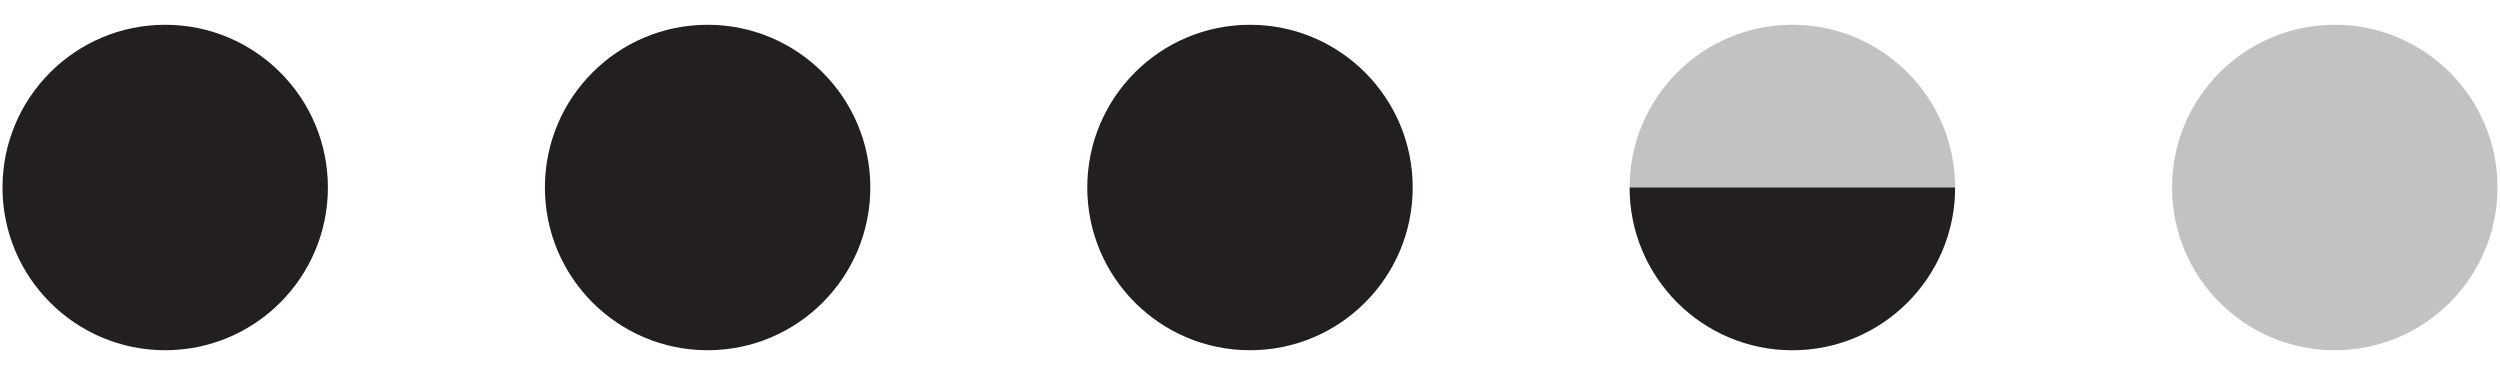
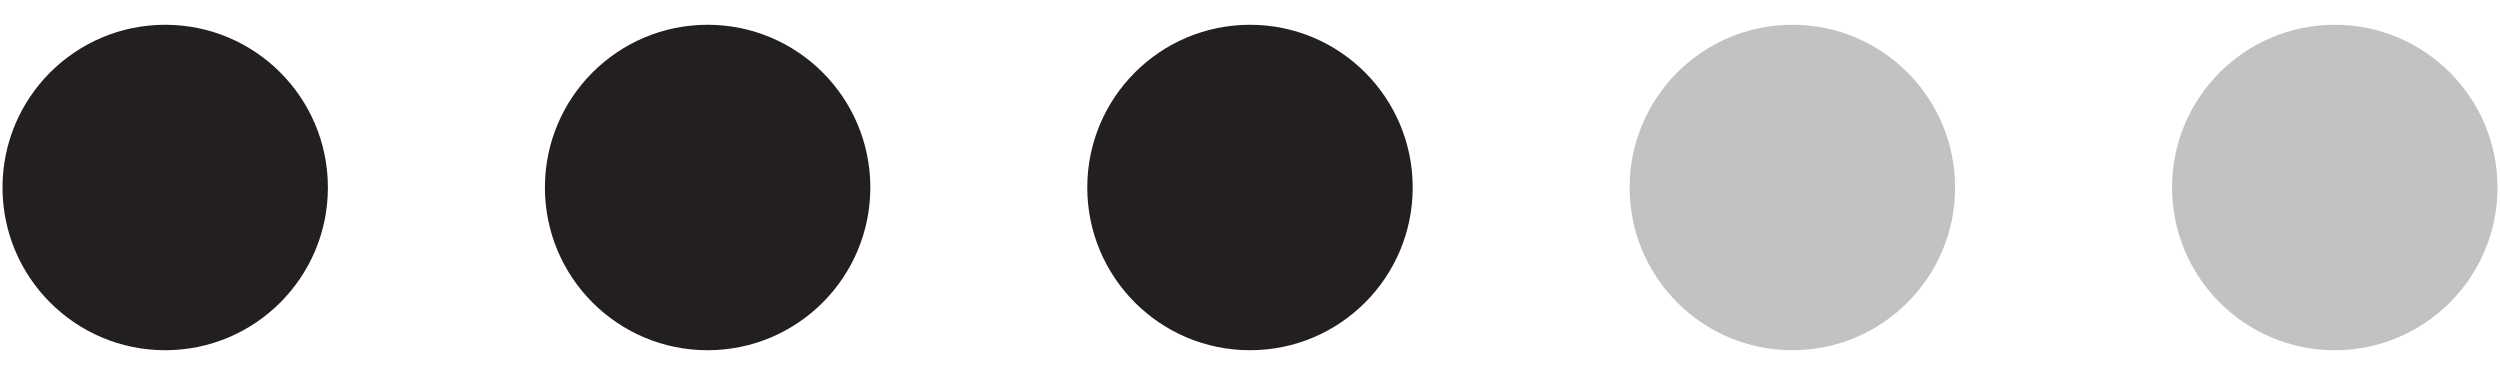
<svg xmlns="http://www.w3.org/2000/svg" xmlns:xlink="http://www.w3.org/1999/xlink" version="1.1" id="Layer_1" x="0px" y="0px" width="100px" height="15px" viewBox="0 0 100 15" enable-background="new 0 0 100 15" xml:space="preserve">
  <path fill="#231F20" d="M13.116,7.5c0,3.595-2.913,6.509-6.509,6.509C3.014,14.009,0.1,11.095,0.1,7.5s2.914-6.509,6.508-6.509  C10.203,0.991,13.116,3.905,13.116,7.5" />
  <path fill="#231F20" d="M34.813,7.5c0,3.595-2.914,6.509-6.509,6.509c-3.594,0-6.508-2.914-6.508-6.509s2.914-6.509,6.508-6.509  C31.898,0.991,34.813,3.905,34.813,7.5" />
  <path fill="#231F20" d="M56.508,7.5c0,3.595-2.912,6.509-6.508,6.509c-3.595,0-6.509-2.914-6.509-6.509S46.405,0.991,50,0.991  C53.594,0.991,56.508,3.905,56.508,7.5" />
  <circle fill="#C1C2C2" cx="93.391" cy="7.5" r="6.509" />
  <path fill="#C1C2C2" d="M78.204,7.501c0,3.594-2.913,6.508-6.509,6.508s-6.51-2.914-6.51-6.508c0-3.596,2.914-6.51,6.51-6.51  S78.204,3.905,78.204,7.501" />
  <g>
    <g>
      <g>
        <g>
          <defs>
-             <path id="SVGID_1_" d="M78.204,7.501c0,3.594-2.913,6.508-6.509,6.508s-6.51-2.914-6.51-6.508c0-3.596,2.914-6.51,6.51-6.51       S78.204,3.905,78.204,7.501" />
-           </defs>
+             </defs>
          <clipPath id="SVGID_2_">
            <use xlink:href="#SVGID_1_" overflow="visible" />
          </clipPath>
          <rect x="65.188" y="7.501" clip-path="url(#SVGID_2_)" fill="#231F20" width="13.019" height="6.655" />
        </g>
      </g>
    </g>
  </g>
</svg>